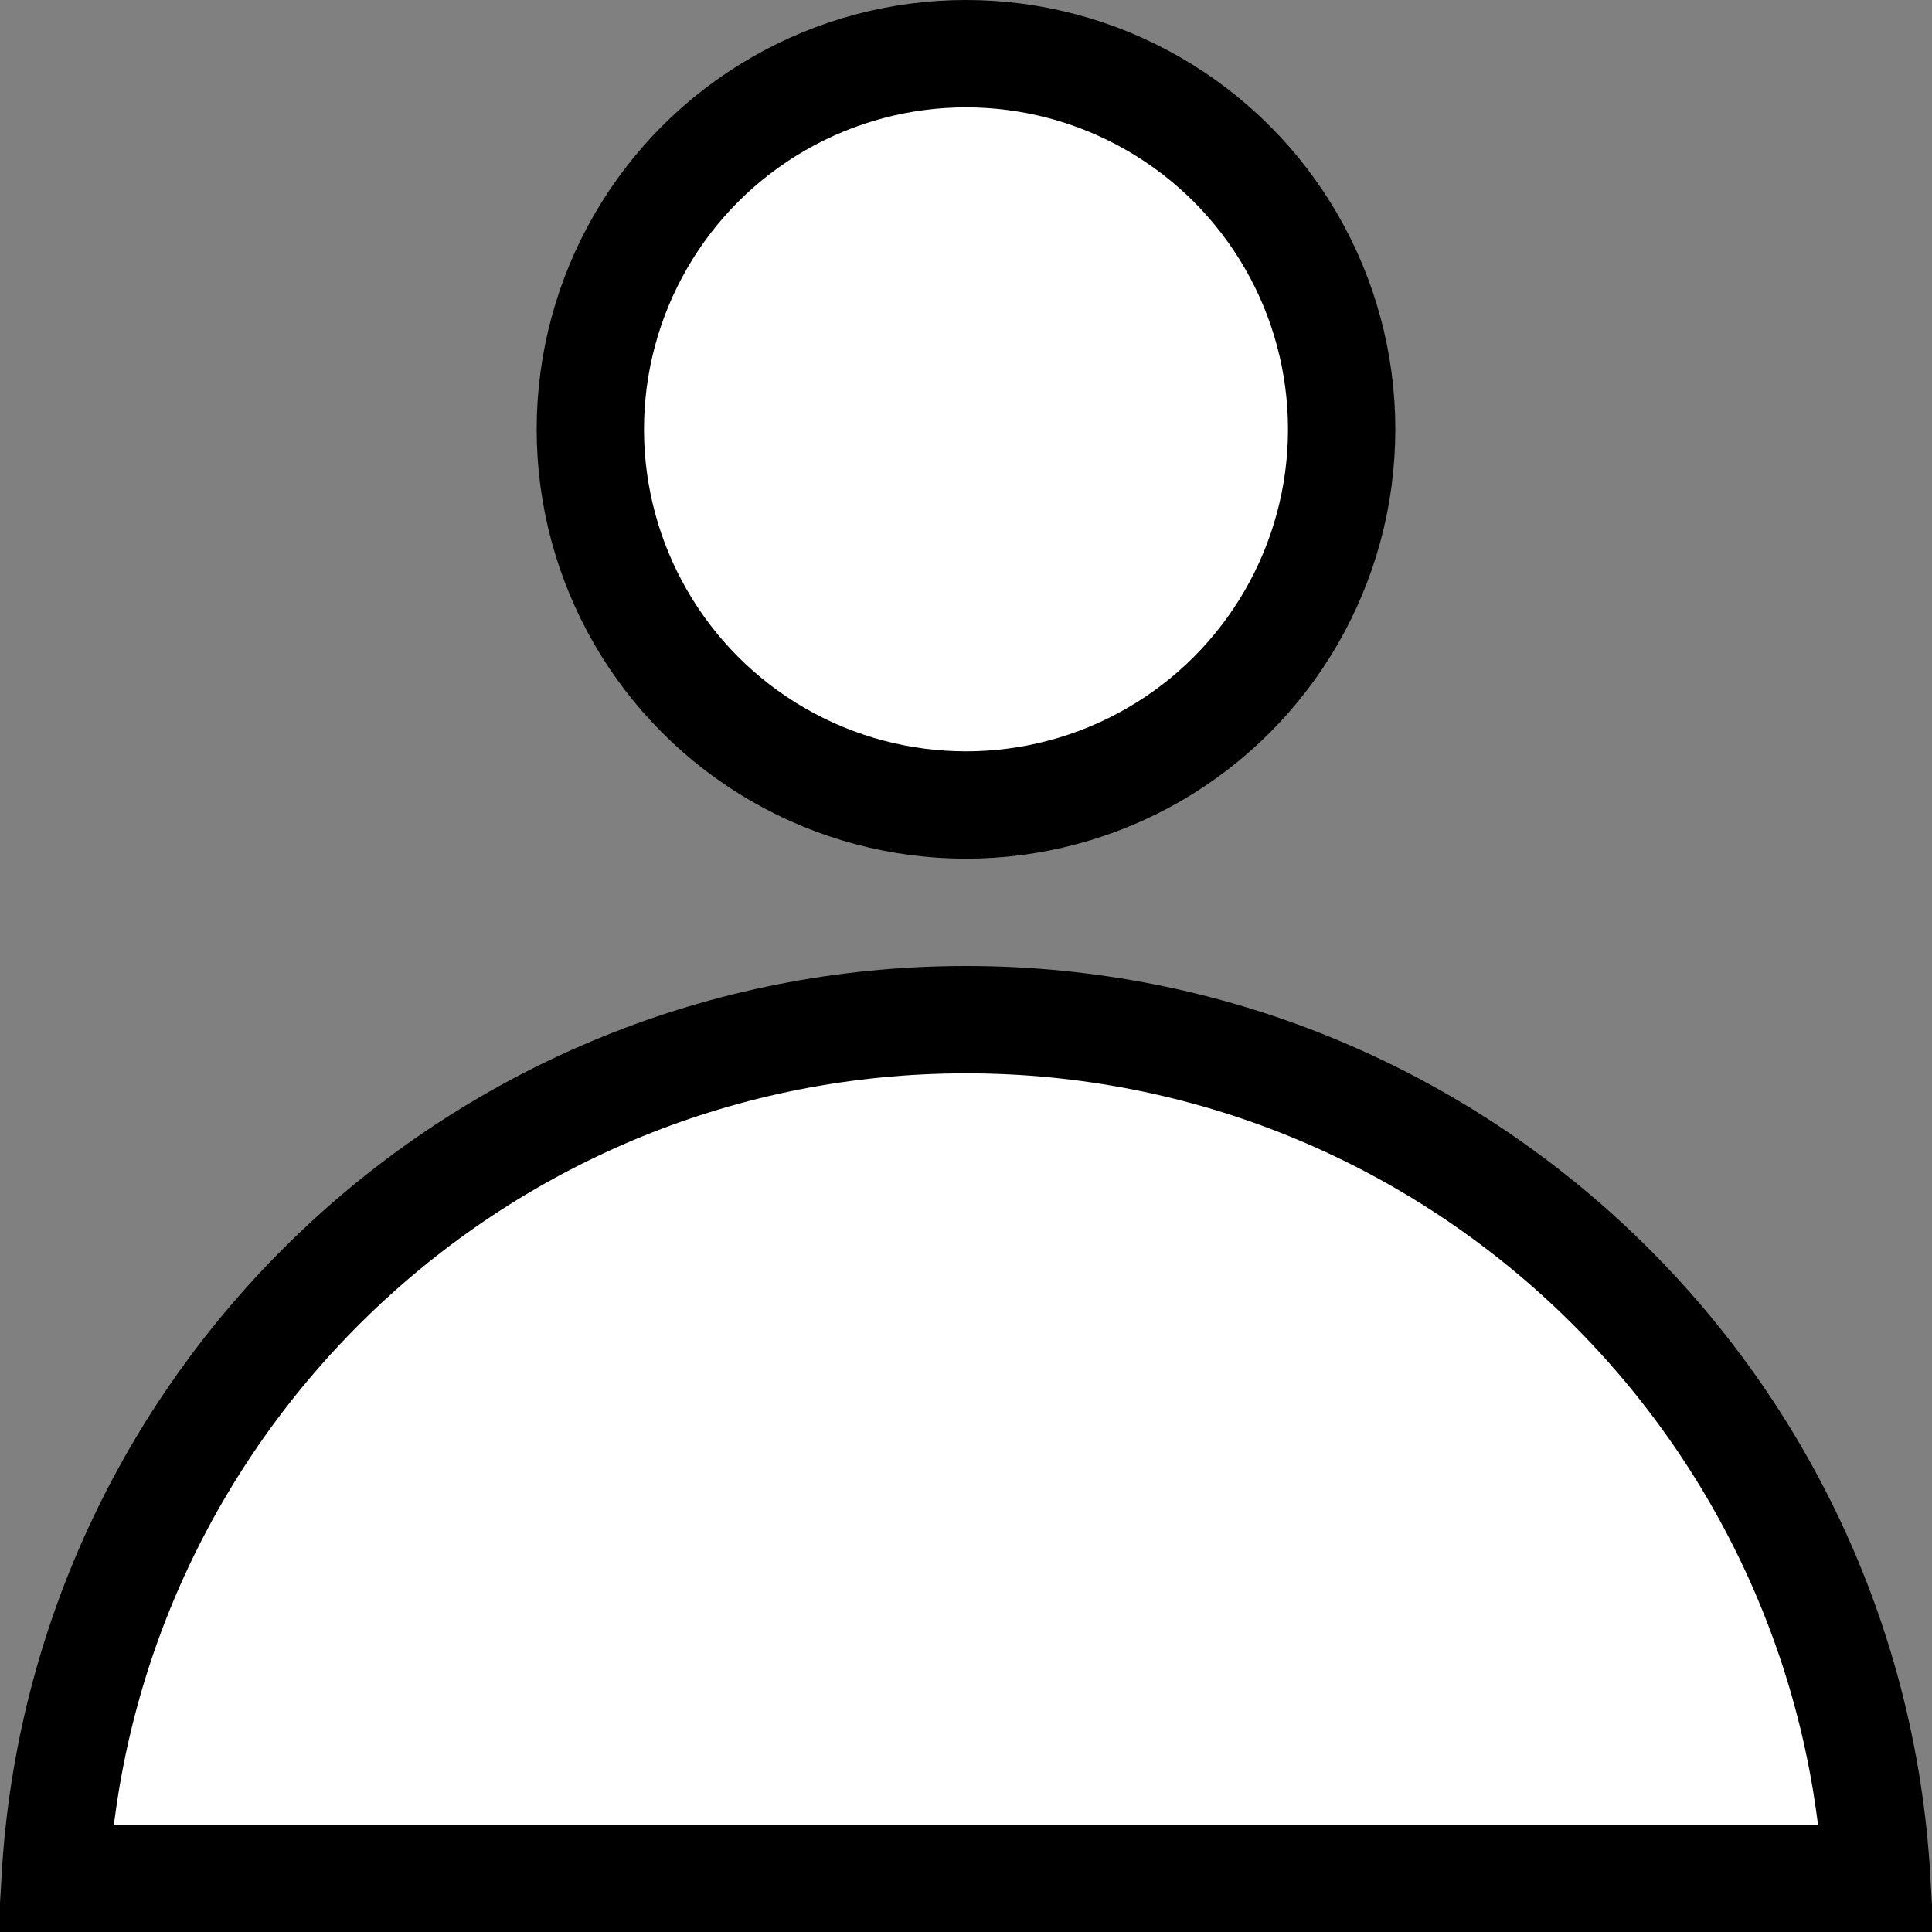
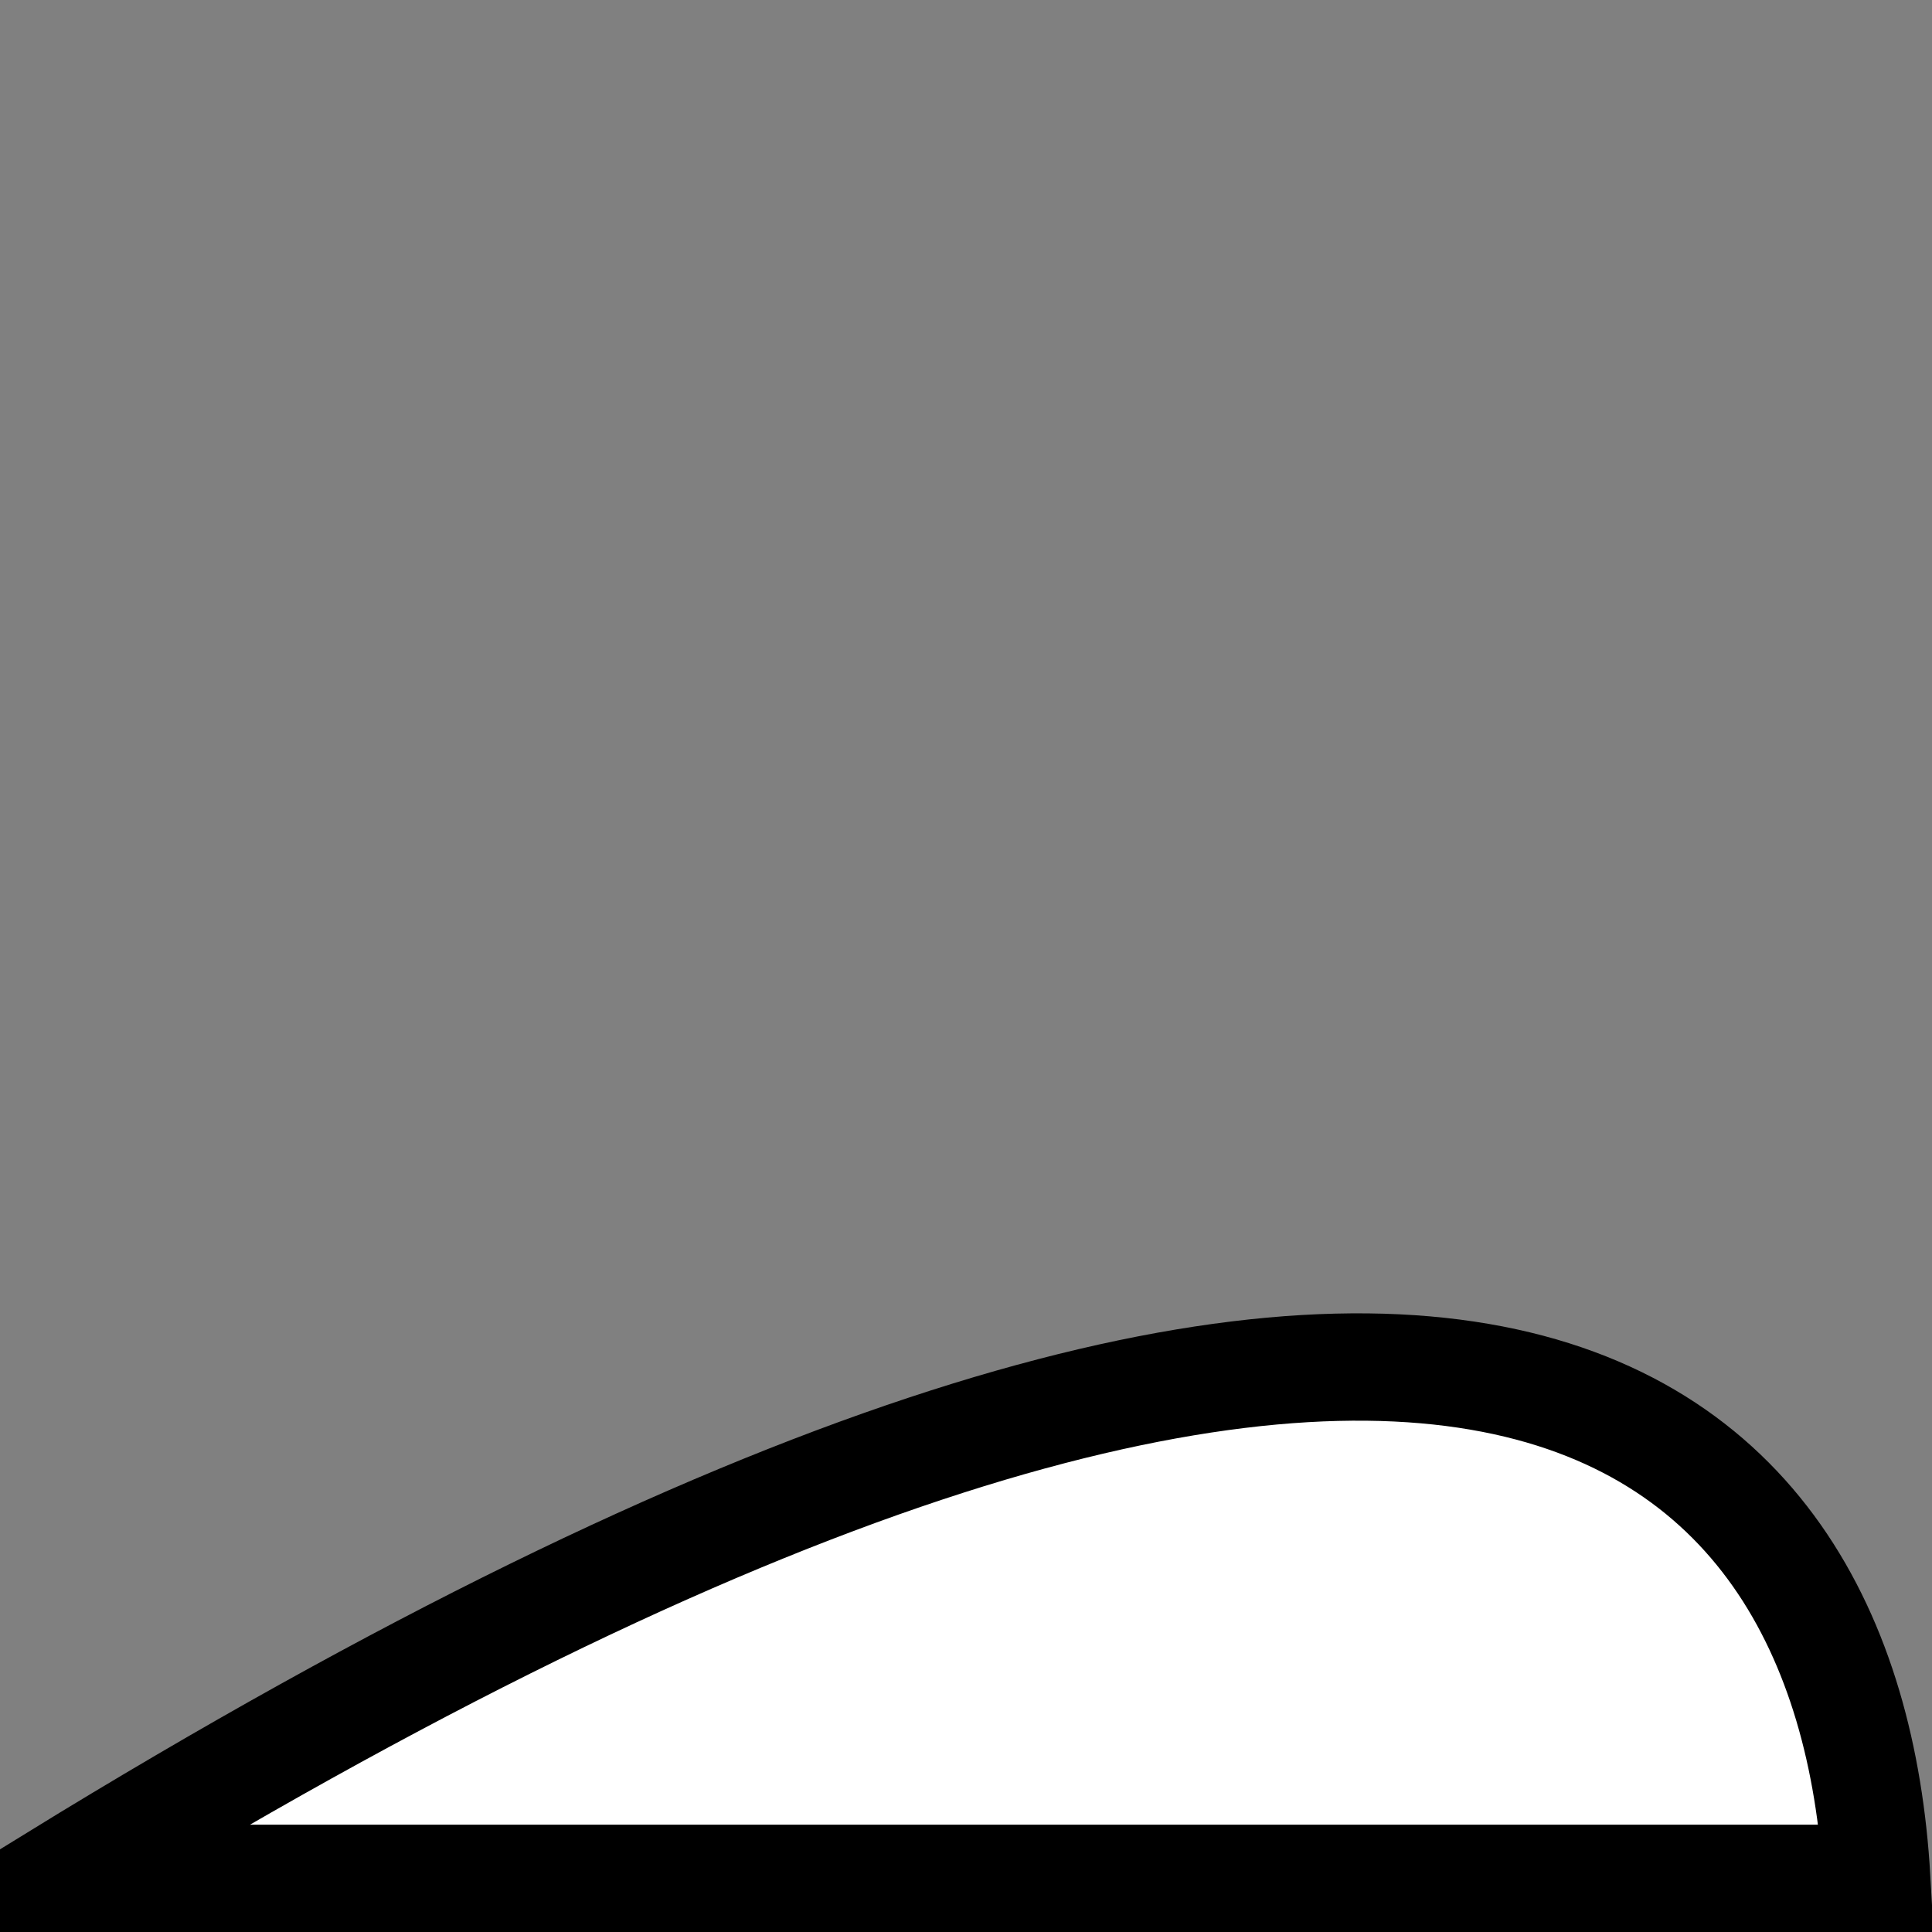
<svg xmlns="http://www.w3.org/2000/svg" width="18" height="18" viewBox="0 0 18 18" fill="none">
  <rect x="0" y="0" width="18" height="18" fill="#808080" stroke="none" />
-   <circle cx="9" cy="4" r="3.5" fill="white" stroke="black" />
-   <path d="M17.485 17.5H0.514C0.773 13.038 4.473 9.5 9 9.5C13.527 9.5 17.227 13.038 17.485 17.5Z" fill="white" stroke="black" />
+   <path d="M17.485 17.5H0.514C13.527 9.5 17.227 13.038 17.485 17.5Z" fill="white" stroke="black" />
</svg>